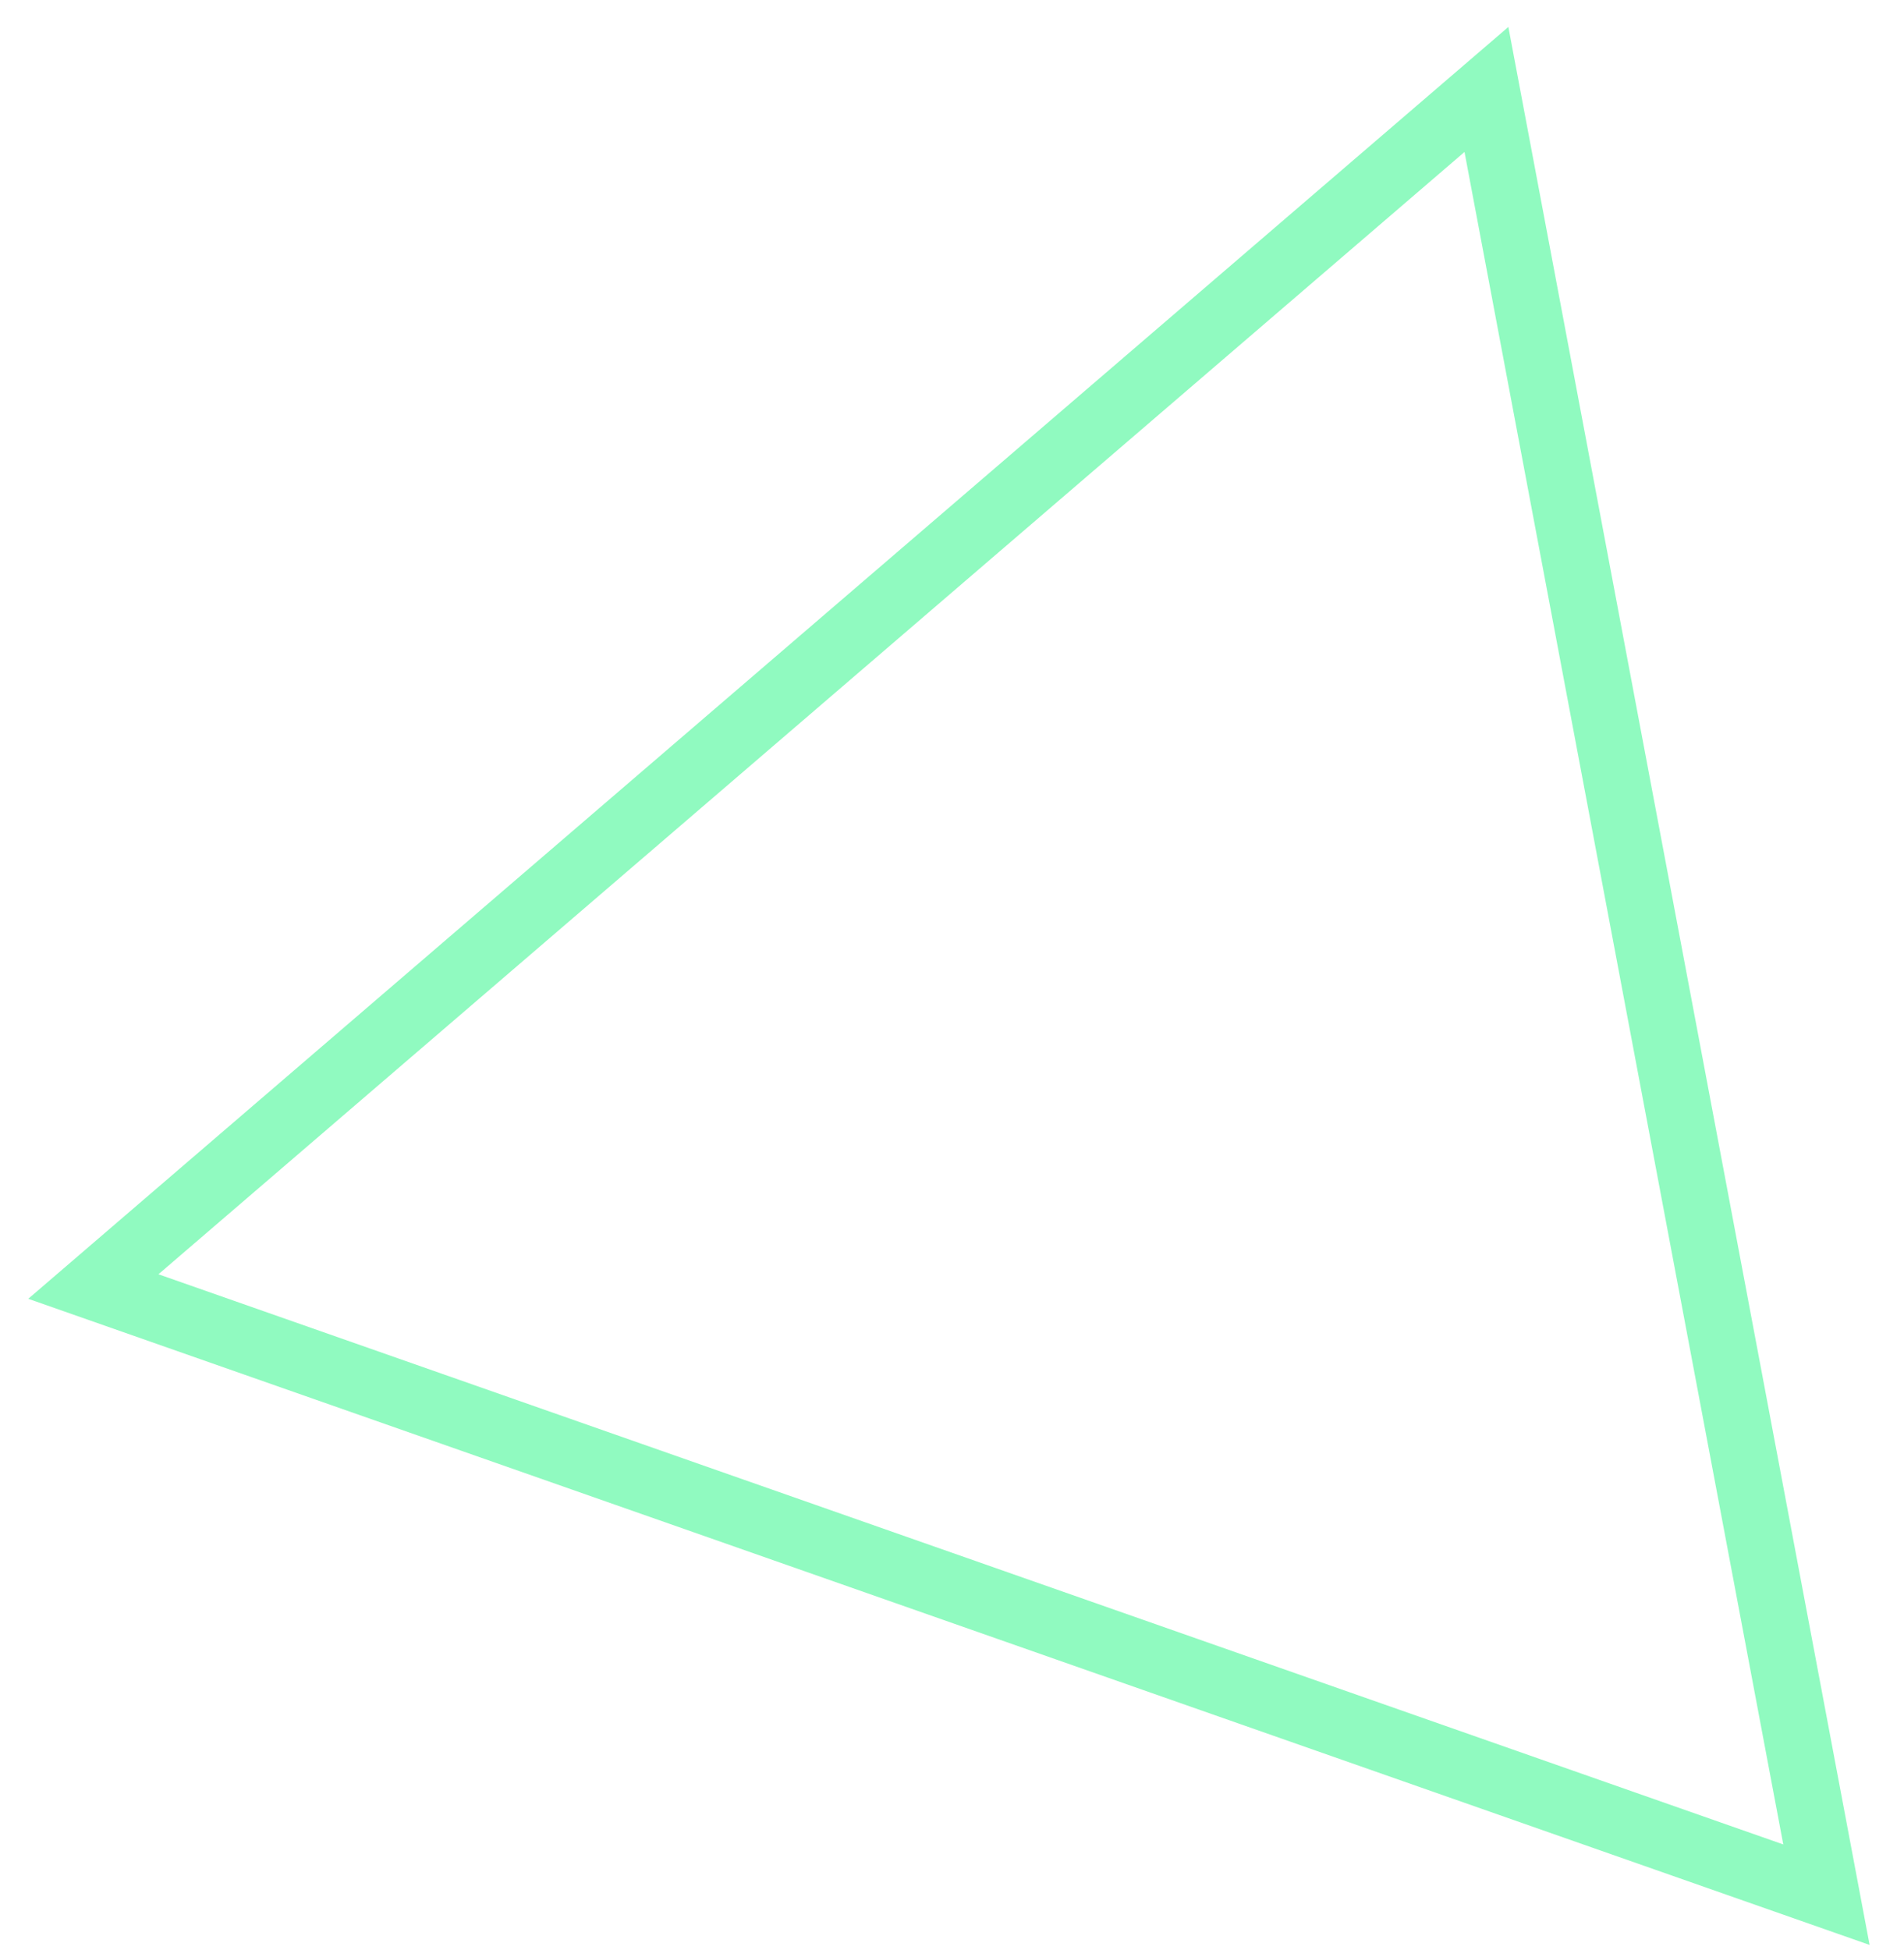
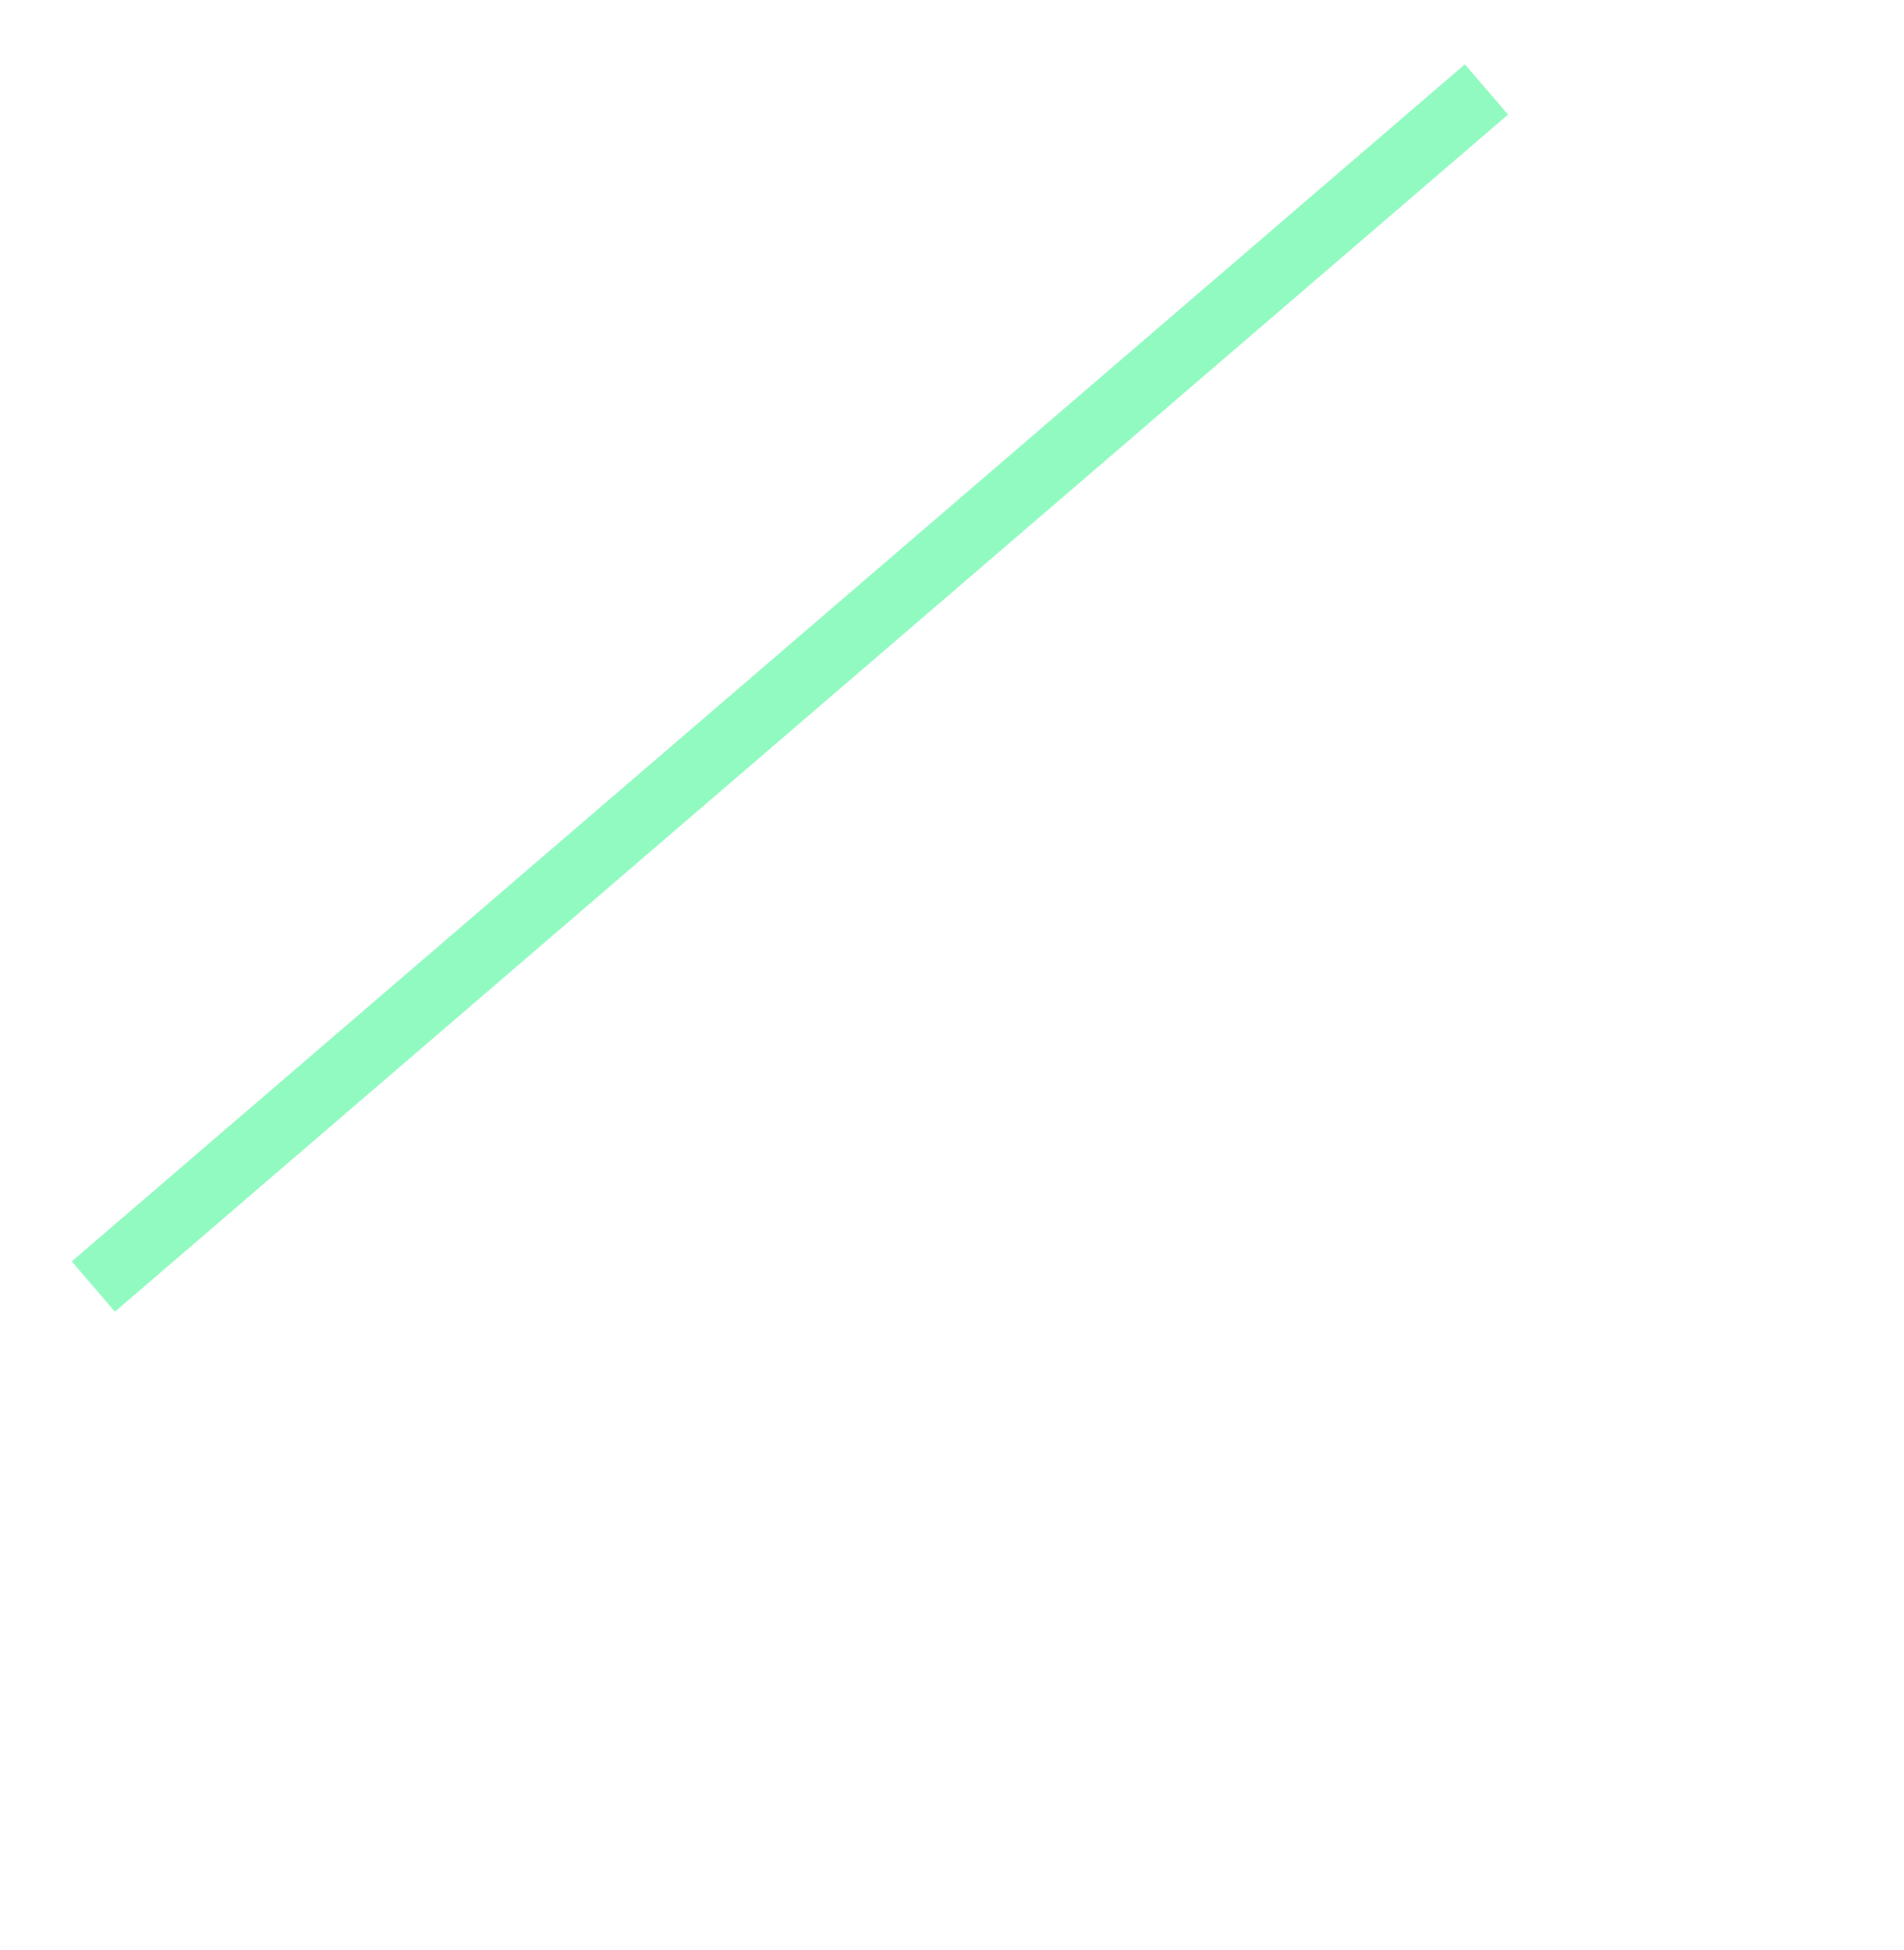
<svg xmlns="http://www.w3.org/2000/svg" width="42" height="43" viewBox="0 0 42 43" fill="none">
-   <path d="M32.789 1.973L40.289 41.788L2.059 28.375L32.789 1.973Z" stroke="#90FAC0" stroke-width="1.461" />
+   <path d="M32.789 1.973L2.059 28.375L32.789 1.973Z" stroke="#90FAC0" stroke-width="1.461" />
</svg>